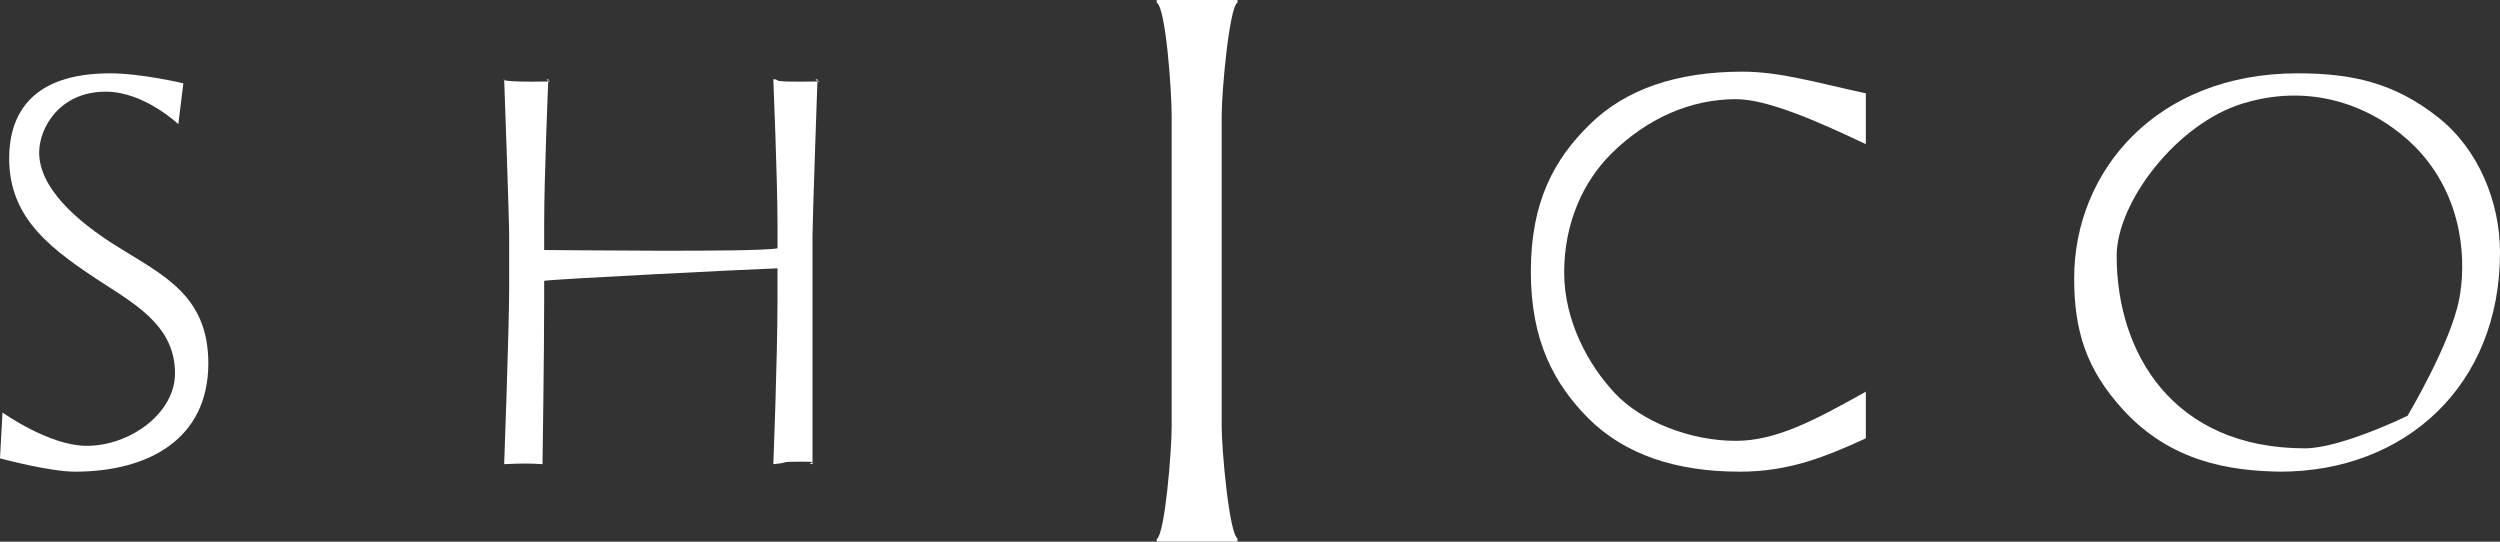
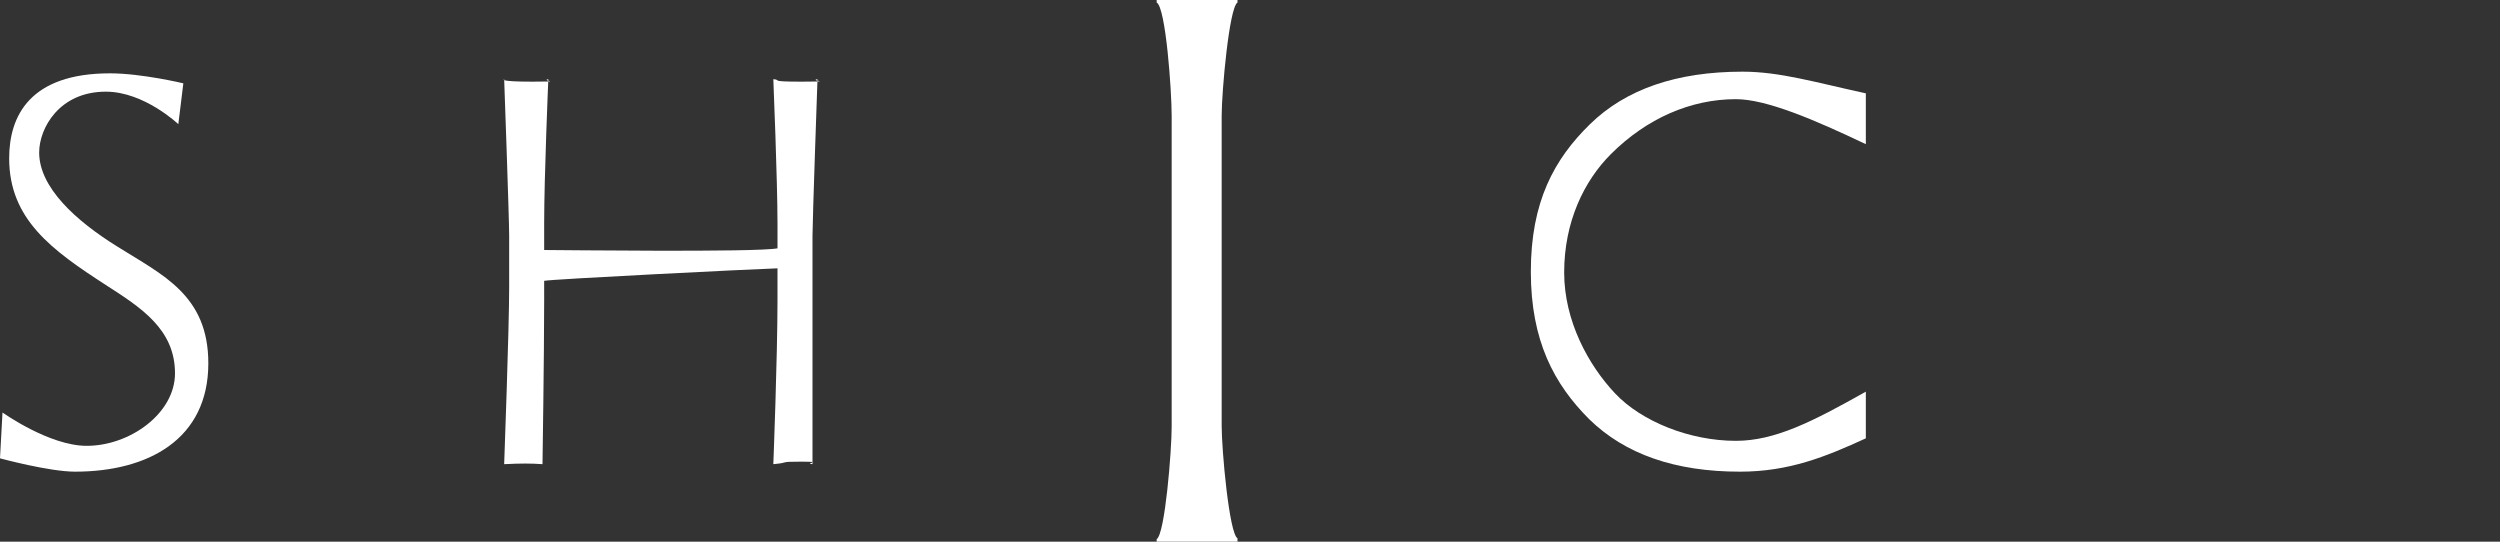
<svg xmlns="http://www.w3.org/2000/svg" version="1.1" id="レイヤー_1" x="0px" y="0px" viewBox="0 0 300 65" style="enable-background:new 0 0 300 65;" xml:space="preserve">
  <rect x="0" y="0" width="300" height="65" fill="#333333" stroke="none" />
  <style type="text/css">
	.st0{fill:#FFFFFF;}
</style>
  <g>
    <g>
      <path class="st0" d="M0.3,49.5c0,0,5.6,4,10.1,4c5.2,0,10.6-3.9,10.6-8.7c0-5.3-4.1-7.9-8.3-10.6C6.2,30,1.1,26.3,1.1,19    c0-5.1,2.5-10.2,12.1-10.2c3.8,0,8.8,1.2,8.8,1.2l-0.6,4.9c0,0-4.1-3.9-8.7-3.9c-5.6,0-8,4.4-8,7.3c0,4.2,4.4,8.2,9.4,11.3    c5.4,3.4,10.9,5.8,10.9,14c0,9.1-7.2,13-16,13c-3.1,0-9-1.6-9-1.6L0.3,49.5z" />
      <path class="st0" d="M61.1,28.3c0-2.1-0.6-18.8-0.6-18.8s-0.8,0.3,3.4,0.3c4,0,0.9-0.1,1.9-0.3c0,0-0.5,11.7-0.5,17.3v3.2    c1.6,0,25.4,0.3,28-0.2v-3c0-5.1-0.5-17.3-0.5-17.3c1.1,0.1-0.7,0.3,3.4,0.3c4.2,0,0.8-0.1,1.9-0.3c0,0-0.6,17-0.6,18.8v4.6    c0,7.5,0,22.8,0,22.8c-1.2-0.1,1.7-0.3-1.4-0.3c-2.8,0-1.1,0.1-3.3,0.3c0,0,0.5-12.8,0.5-19.7v-3.8c-3.1,0.1-27.1,1.3-28,1.5V36    c0,6.6-0.2,19.7-0.2,19.7c-1.4-0.1-2.6-0.1-4.6,0c0,0,0.6-16.3,0.6-21.2L61.1,28.3L61.1,28.3z" />
-       <path class="st0" d="M254.8,49.2c-4.5-4.9-5.9-9.6-5.9-15.8c0-12.9,9.9-24.6,26.8-24.6c6.5,0,11.6,1.1,16.9,5.3    c4.8,3.8,7.4,10.1,7.4,16.2c0,16-11.4,26.3-26.4,26.3C267.5,56.5,260.5,55.4,254.8,49.2z M288.9,49.9c0,0,5.2-8.7,6.2-14    c0.8-4,0.8-12.1-5.3-18.3c-4.3-4.3-11.7-7.9-20.6-5.2c-8,2.4-15.2,11.9-15.2,18.3c0,11.7,6.8,23.1,22.6,23.1    C280.9,53.8,288.9,49.9,288.9,49.9z" />
    </g>
    <g>
      <path class="st0" d="M140.6,13.9c0-3-0.7-13-1.8-13.6V0h9.7v0.3c-1,0.6-1.9,10.7-1.9,13.6v37.2c0,2.9,0.9,12.9,1.9,13.5V65h-9.7    v-0.3c1-0.6,1.8-10.6,1.8-13.5V13.9z" />
    </g>
    <g>
      <path class="st0" d="M208.8,56.6c-7.8,0-13.8-2.1-18.1-6.3c-4.2-4.2-7-9.4-7-17.7c0-8.4,2.8-13.5,7.1-17.7    c4.3-4.2,10.4-6.3,18.3-6.3c4.5,0,8.8,1.3,14.8,2.6v6.1c-6.1-2.9-11.9-5.4-15.6-5.4c-5.4,0-10.7,2.3-15,6.6    c-3.2,3.2-5.6,8.1-5.6,14.2c0,5.8,2.9,11.1,6.1,14.5c3.2,3.4,9,5.7,14.5,5.7c4.7,0,9.2-2.3,15.6-5.9v5.6    C219.1,54.8,214.7,56.6,208.8,56.6z" />
    </g>
  </g>
</svg>